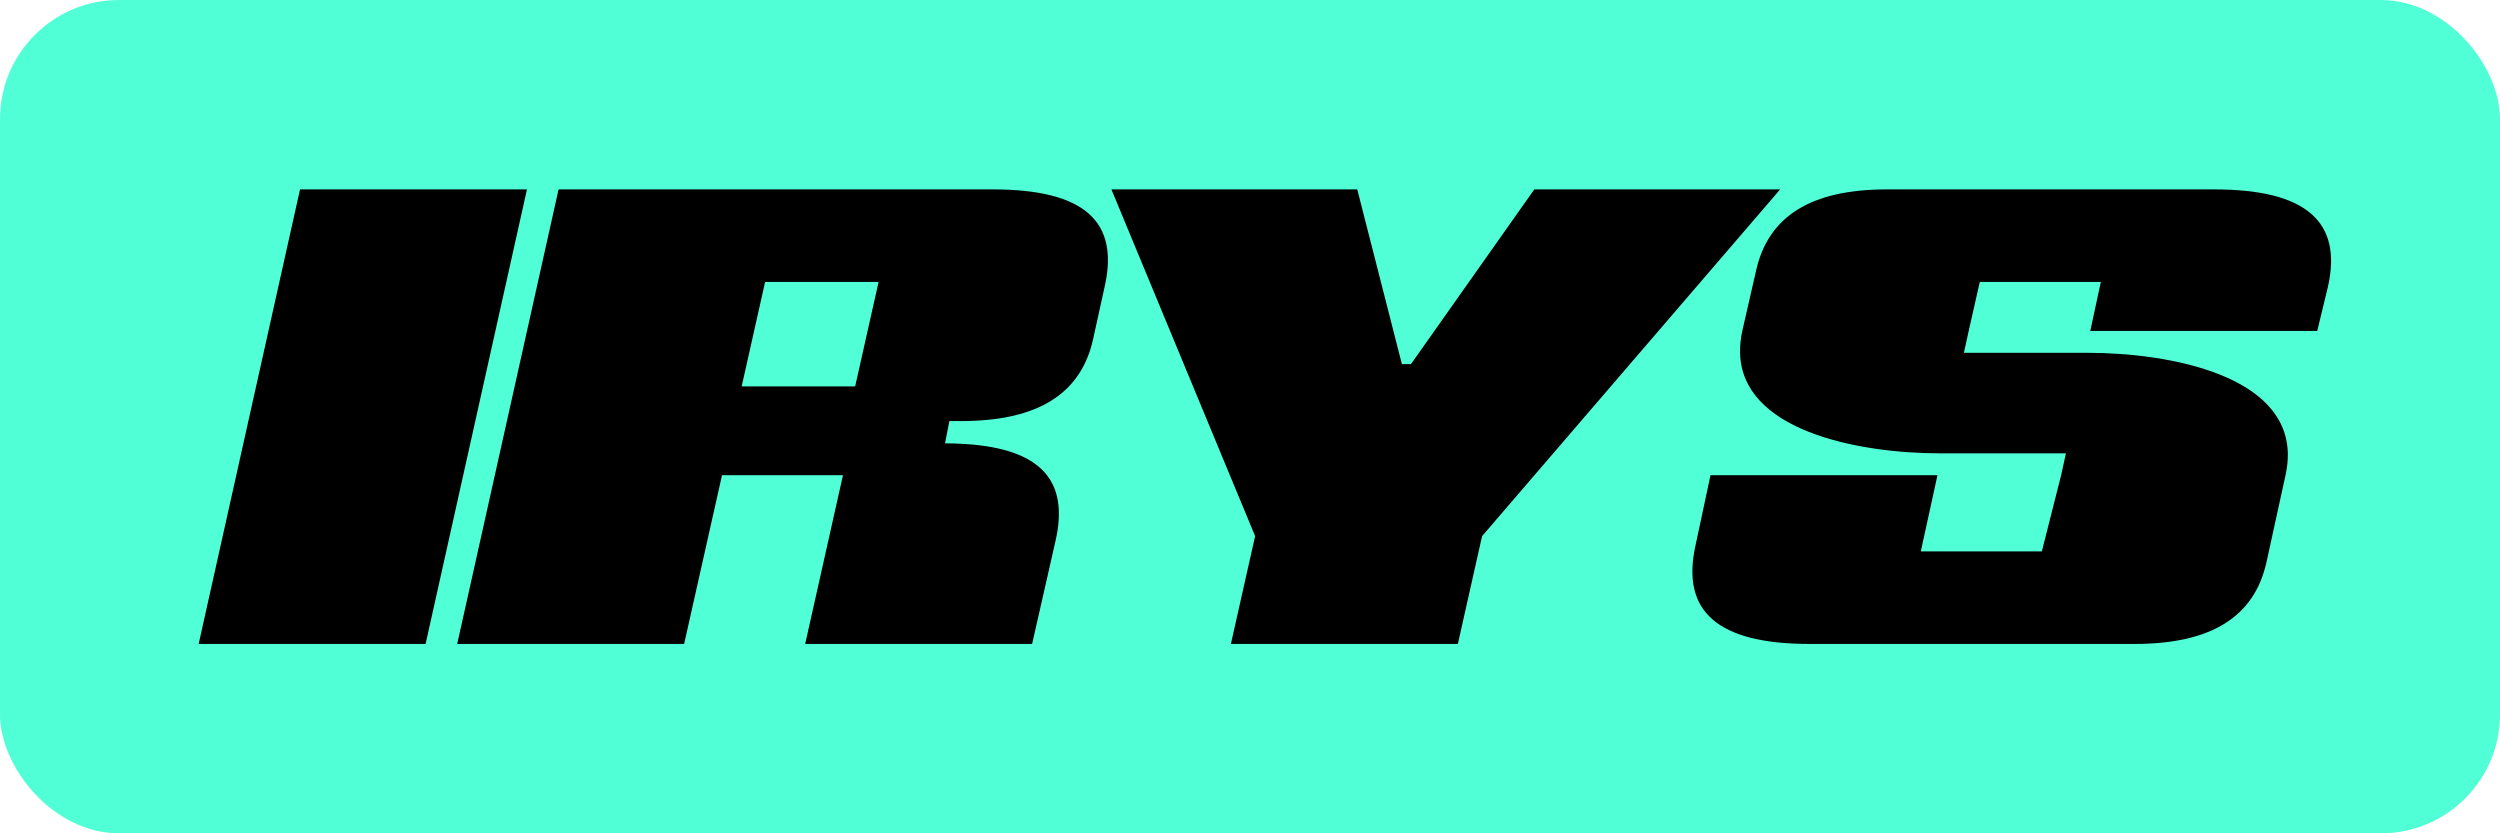
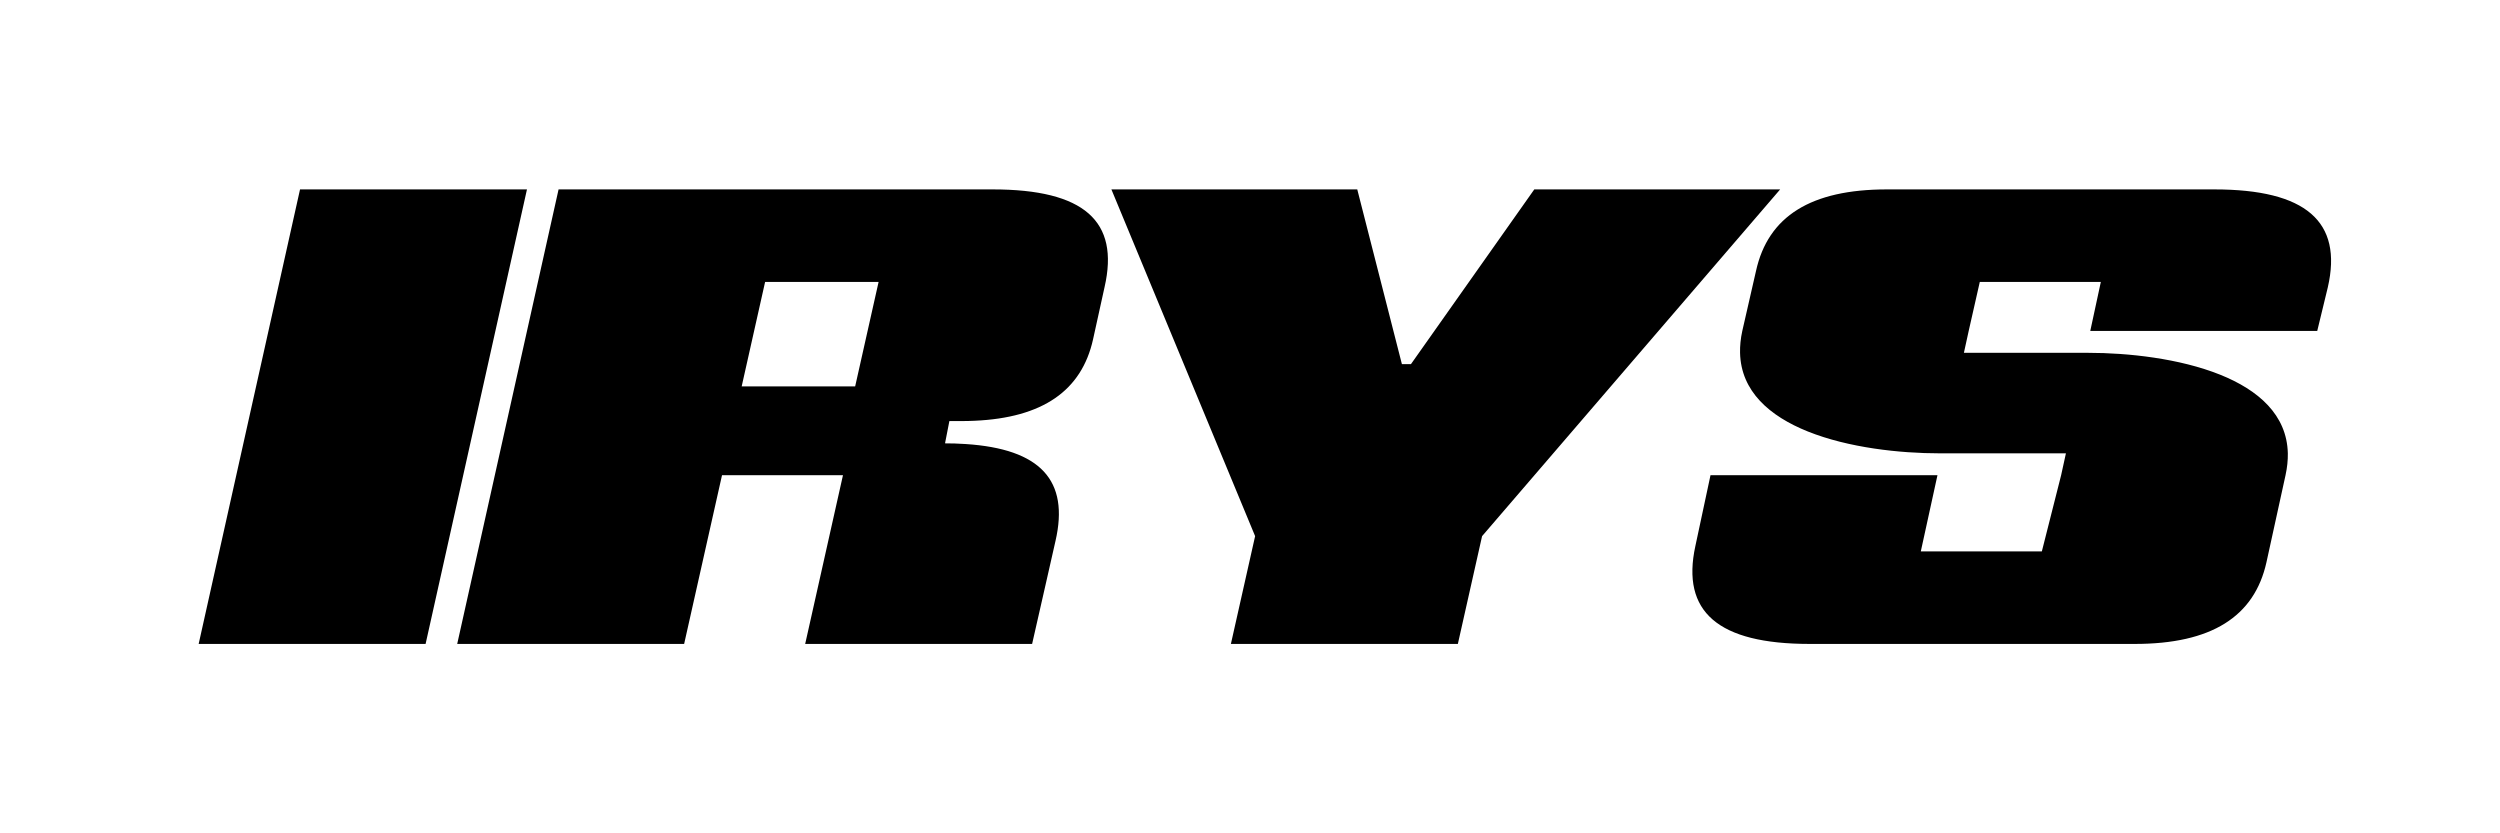
<svg xmlns="http://www.w3.org/2000/svg" class="h-6" viewBox="0 0 84 28" fill="none">
-   <rect width="84" height="28" rx="4" fill="#51FFD6" />
-   <path fill-rule="evenodd" clip-rule="evenodd" d="M47.408 12.235L51.552 6.364H59.813L49.798 18.014L48.984 21.636H41.358L42.172 18.014L37.343 6.364H45.604L47.104 12.235H47.408ZM6.675 21.636L10.081 6.364H17.706L14.3 21.636H6.675ZM74.402 6.364H63.398C60.856 6.364 59.407 7.26 59.001 9.108L58.541 11.12C58.484 11.381 58.461 11.625 58.466 11.855C58.496 13.151 59.461 13.983 60.741 14.497C62.109 15.046 63.836 15.232 65.166 15.232H69.415L69.254 15.966L68.606 18.527H64.539L65.099 15.966H57.473L56.965 18.344C56.482 20.557 57.727 21.636 60.802 21.636H71.731C74.299 21.636 75.747 20.722 76.153 18.892L76.794 15.966C76.851 15.705 76.875 15.461 76.871 15.232C76.841 13.935 75.876 13.103 74.595 12.589C73.227 12.041 71.5 11.855 70.169 11.855H65.987L66.148 11.12L66.521 9.473H70.588L70.233 11.12H77.859L78.214 9.656C78.723 7.443 77.478 6.364 74.402 6.364ZM18.768 6.364H33.354C36.429 6.364 37.62 7.43 37.114 9.643L36.726 11.405C36.342 13.127 35.034 14.038 32.739 14.138C32.597 14.145 32.453 14.148 32.303 14.148H31.899L31.753 14.896H31.707C31.964 14.896 32.207 14.903 32.438 14.919C34.968 15.082 35.932 16.145 35.465 18.174L35.151 19.56L34.679 21.636H27.054L28.324 15.966H24.26L22.987 21.636H15.362L18.768 6.364ZM24.92 12.984H28.733L29.521 9.472H25.708L24.92 12.984Z" fill="black" />
+   <path fill-rule="evenodd" clip-rule="evenodd" d="M47.408 12.235L51.552 6.364H59.813L49.798 18.014L48.984 21.636H41.358L42.172 18.014L37.343 6.364H45.604L47.104 12.235H47.408ZM6.675 21.636L10.081 6.364H17.706L14.3 21.636H6.675ZM74.402 6.364H63.398C60.856 6.364 59.407 7.26 59.001 9.108L58.541 11.12C58.484 11.381 58.461 11.625 58.466 11.855C58.496 13.151 59.461 13.983 60.741 14.497C62.109 15.046 63.836 15.232 65.166 15.232H69.415L69.254 15.966L68.606 18.527H64.539L65.099 15.966H57.473L56.965 18.344C56.482 20.557 57.727 21.636 60.802 21.636H71.731C74.299 21.636 75.747 20.722 76.153 18.892L76.794 15.966C76.851 15.705 76.875 15.461 76.871 15.232C76.841 13.935 75.876 13.103 74.595 12.589C73.227 12.041 71.5 11.855 70.169 11.855H65.987L66.148 11.12L66.521 9.473H70.588L70.233 11.12H77.859L78.214 9.656C78.723 7.443 77.478 6.364 74.402 6.364ZH33.354C36.429 6.364 37.62 7.43 37.114 9.643L36.726 11.405C36.342 13.127 35.034 14.038 32.739 14.138C32.597 14.145 32.453 14.148 32.303 14.148H31.899L31.753 14.896H31.707C31.964 14.896 32.207 14.903 32.438 14.919C34.968 15.082 35.932 16.145 35.465 18.174L35.151 19.56L34.679 21.636H27.054L28.324 15.966H24.26L22.987 21.636H15.362L18.768 6.364ZM24.92 12.984H28.733L29.521 9.472H25.708L24.92 12.984Z" fill="black" />
</svg>